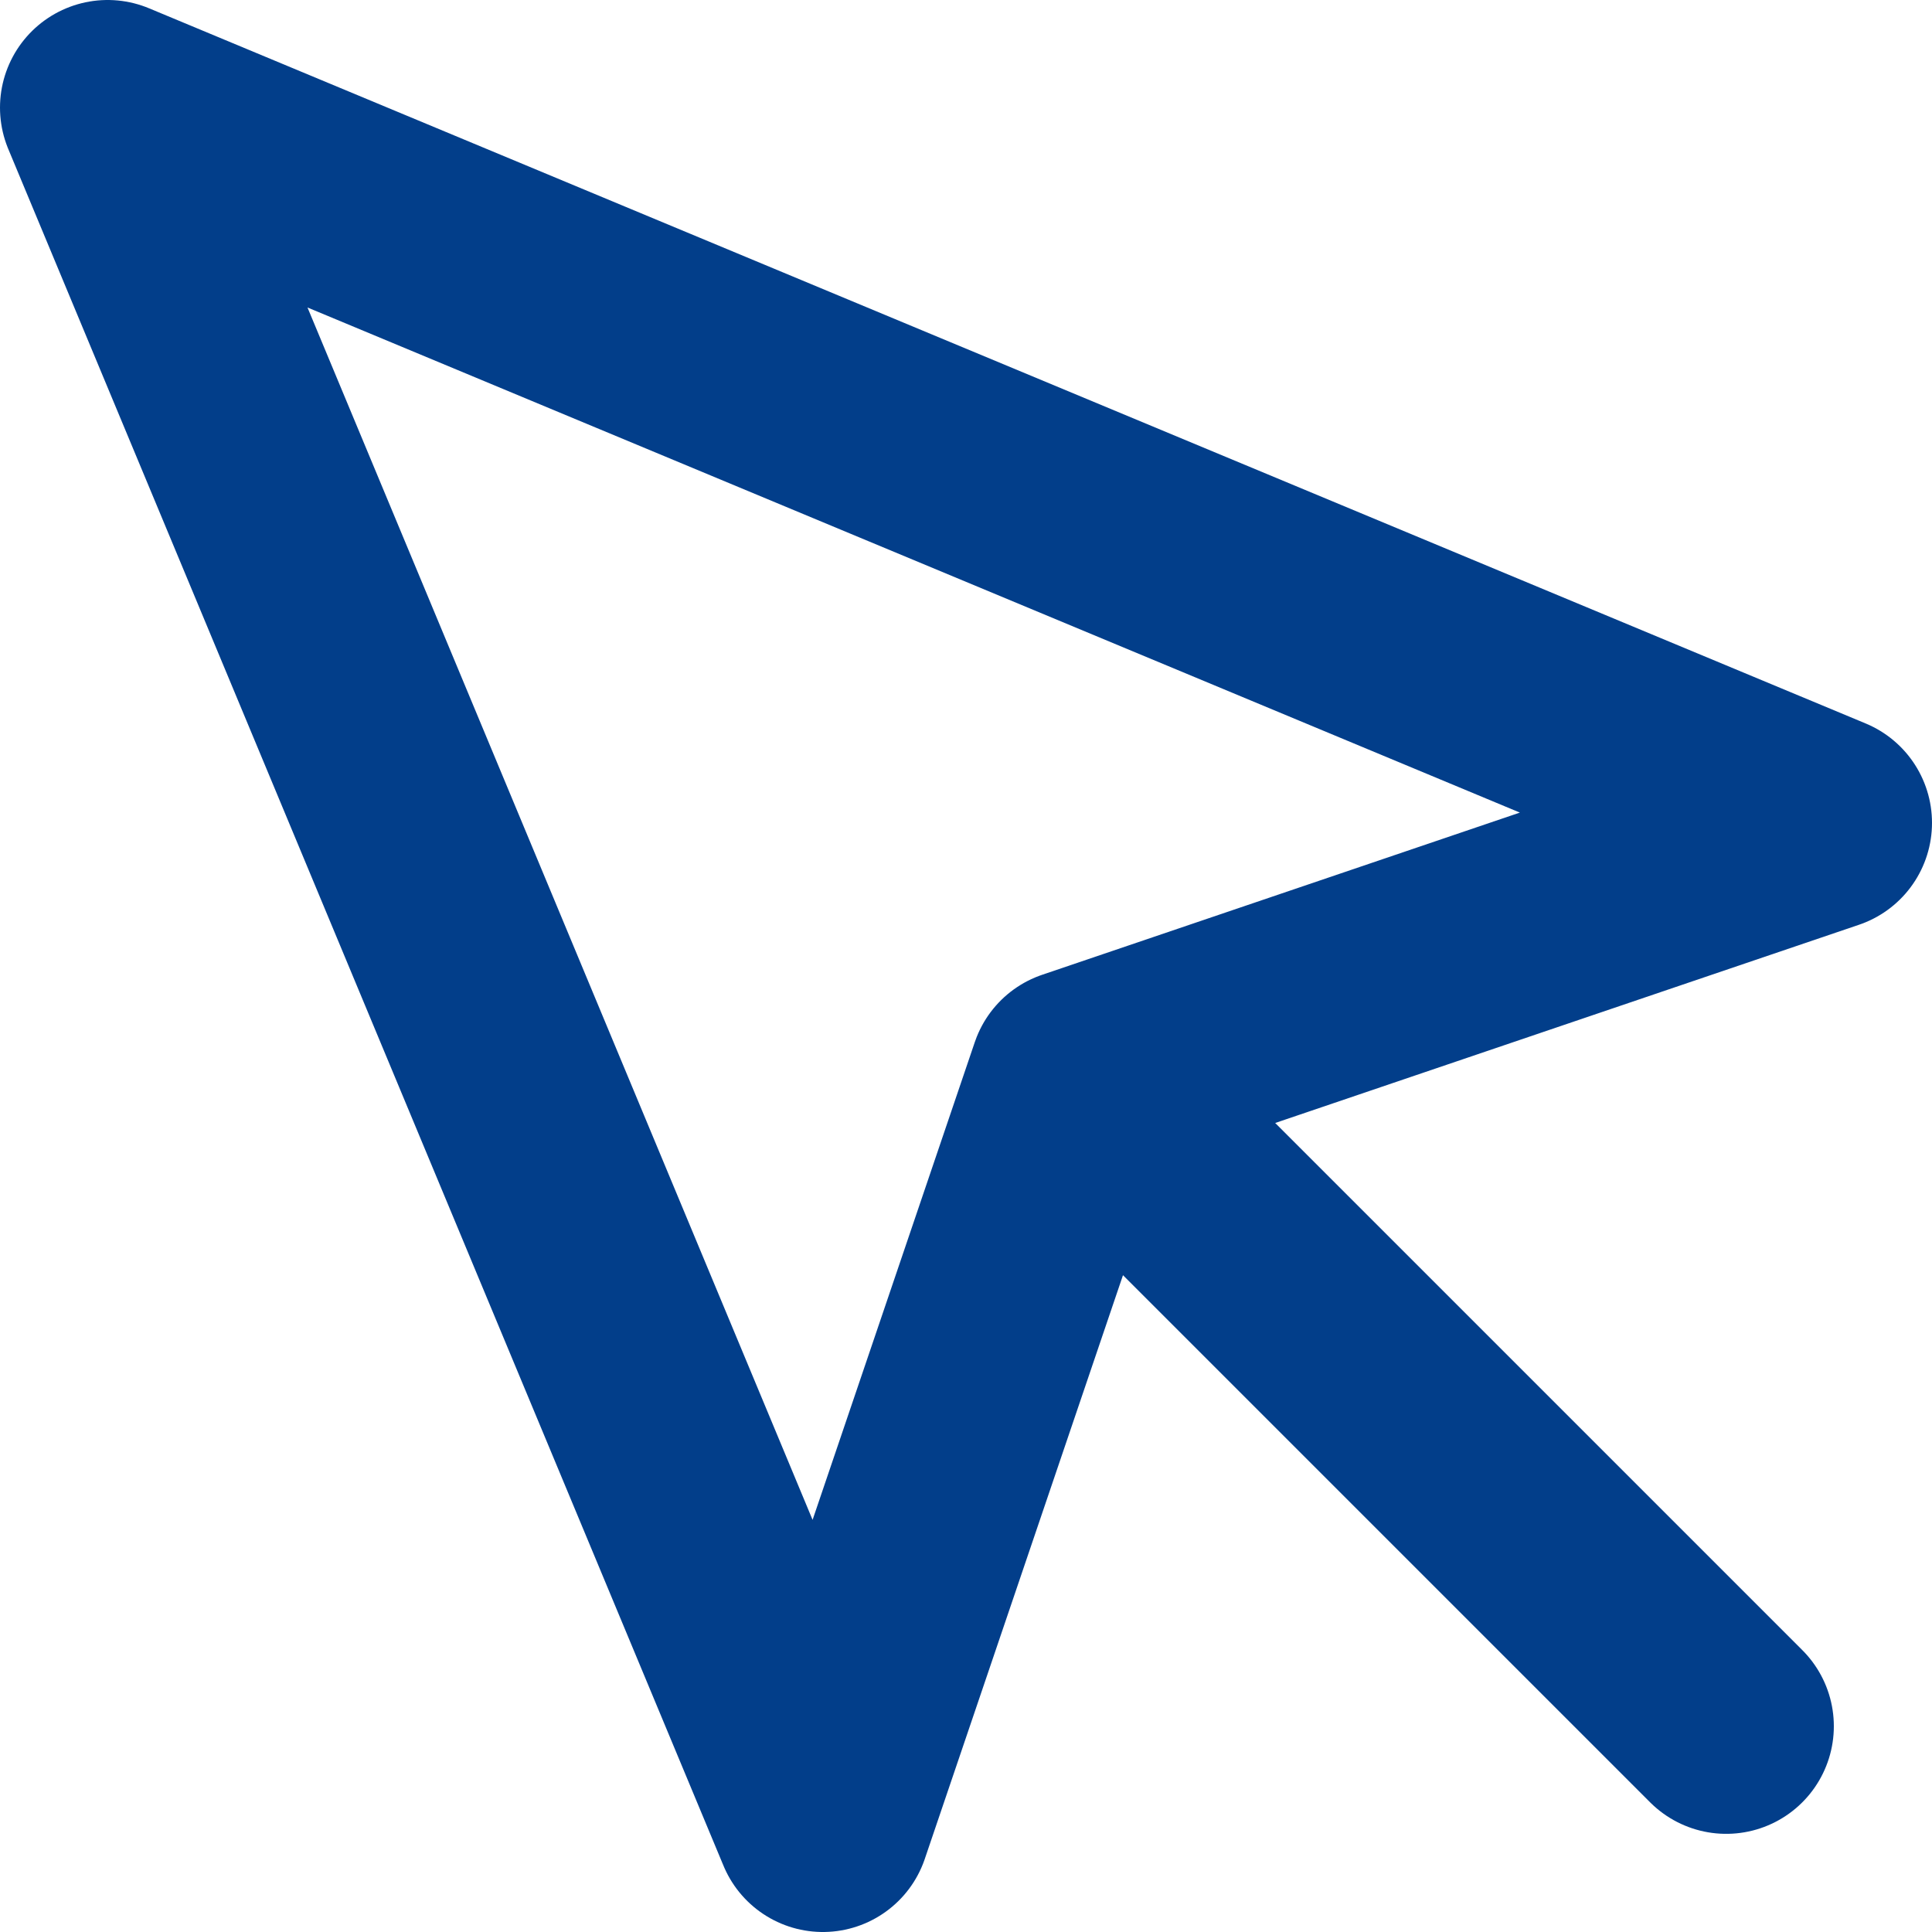
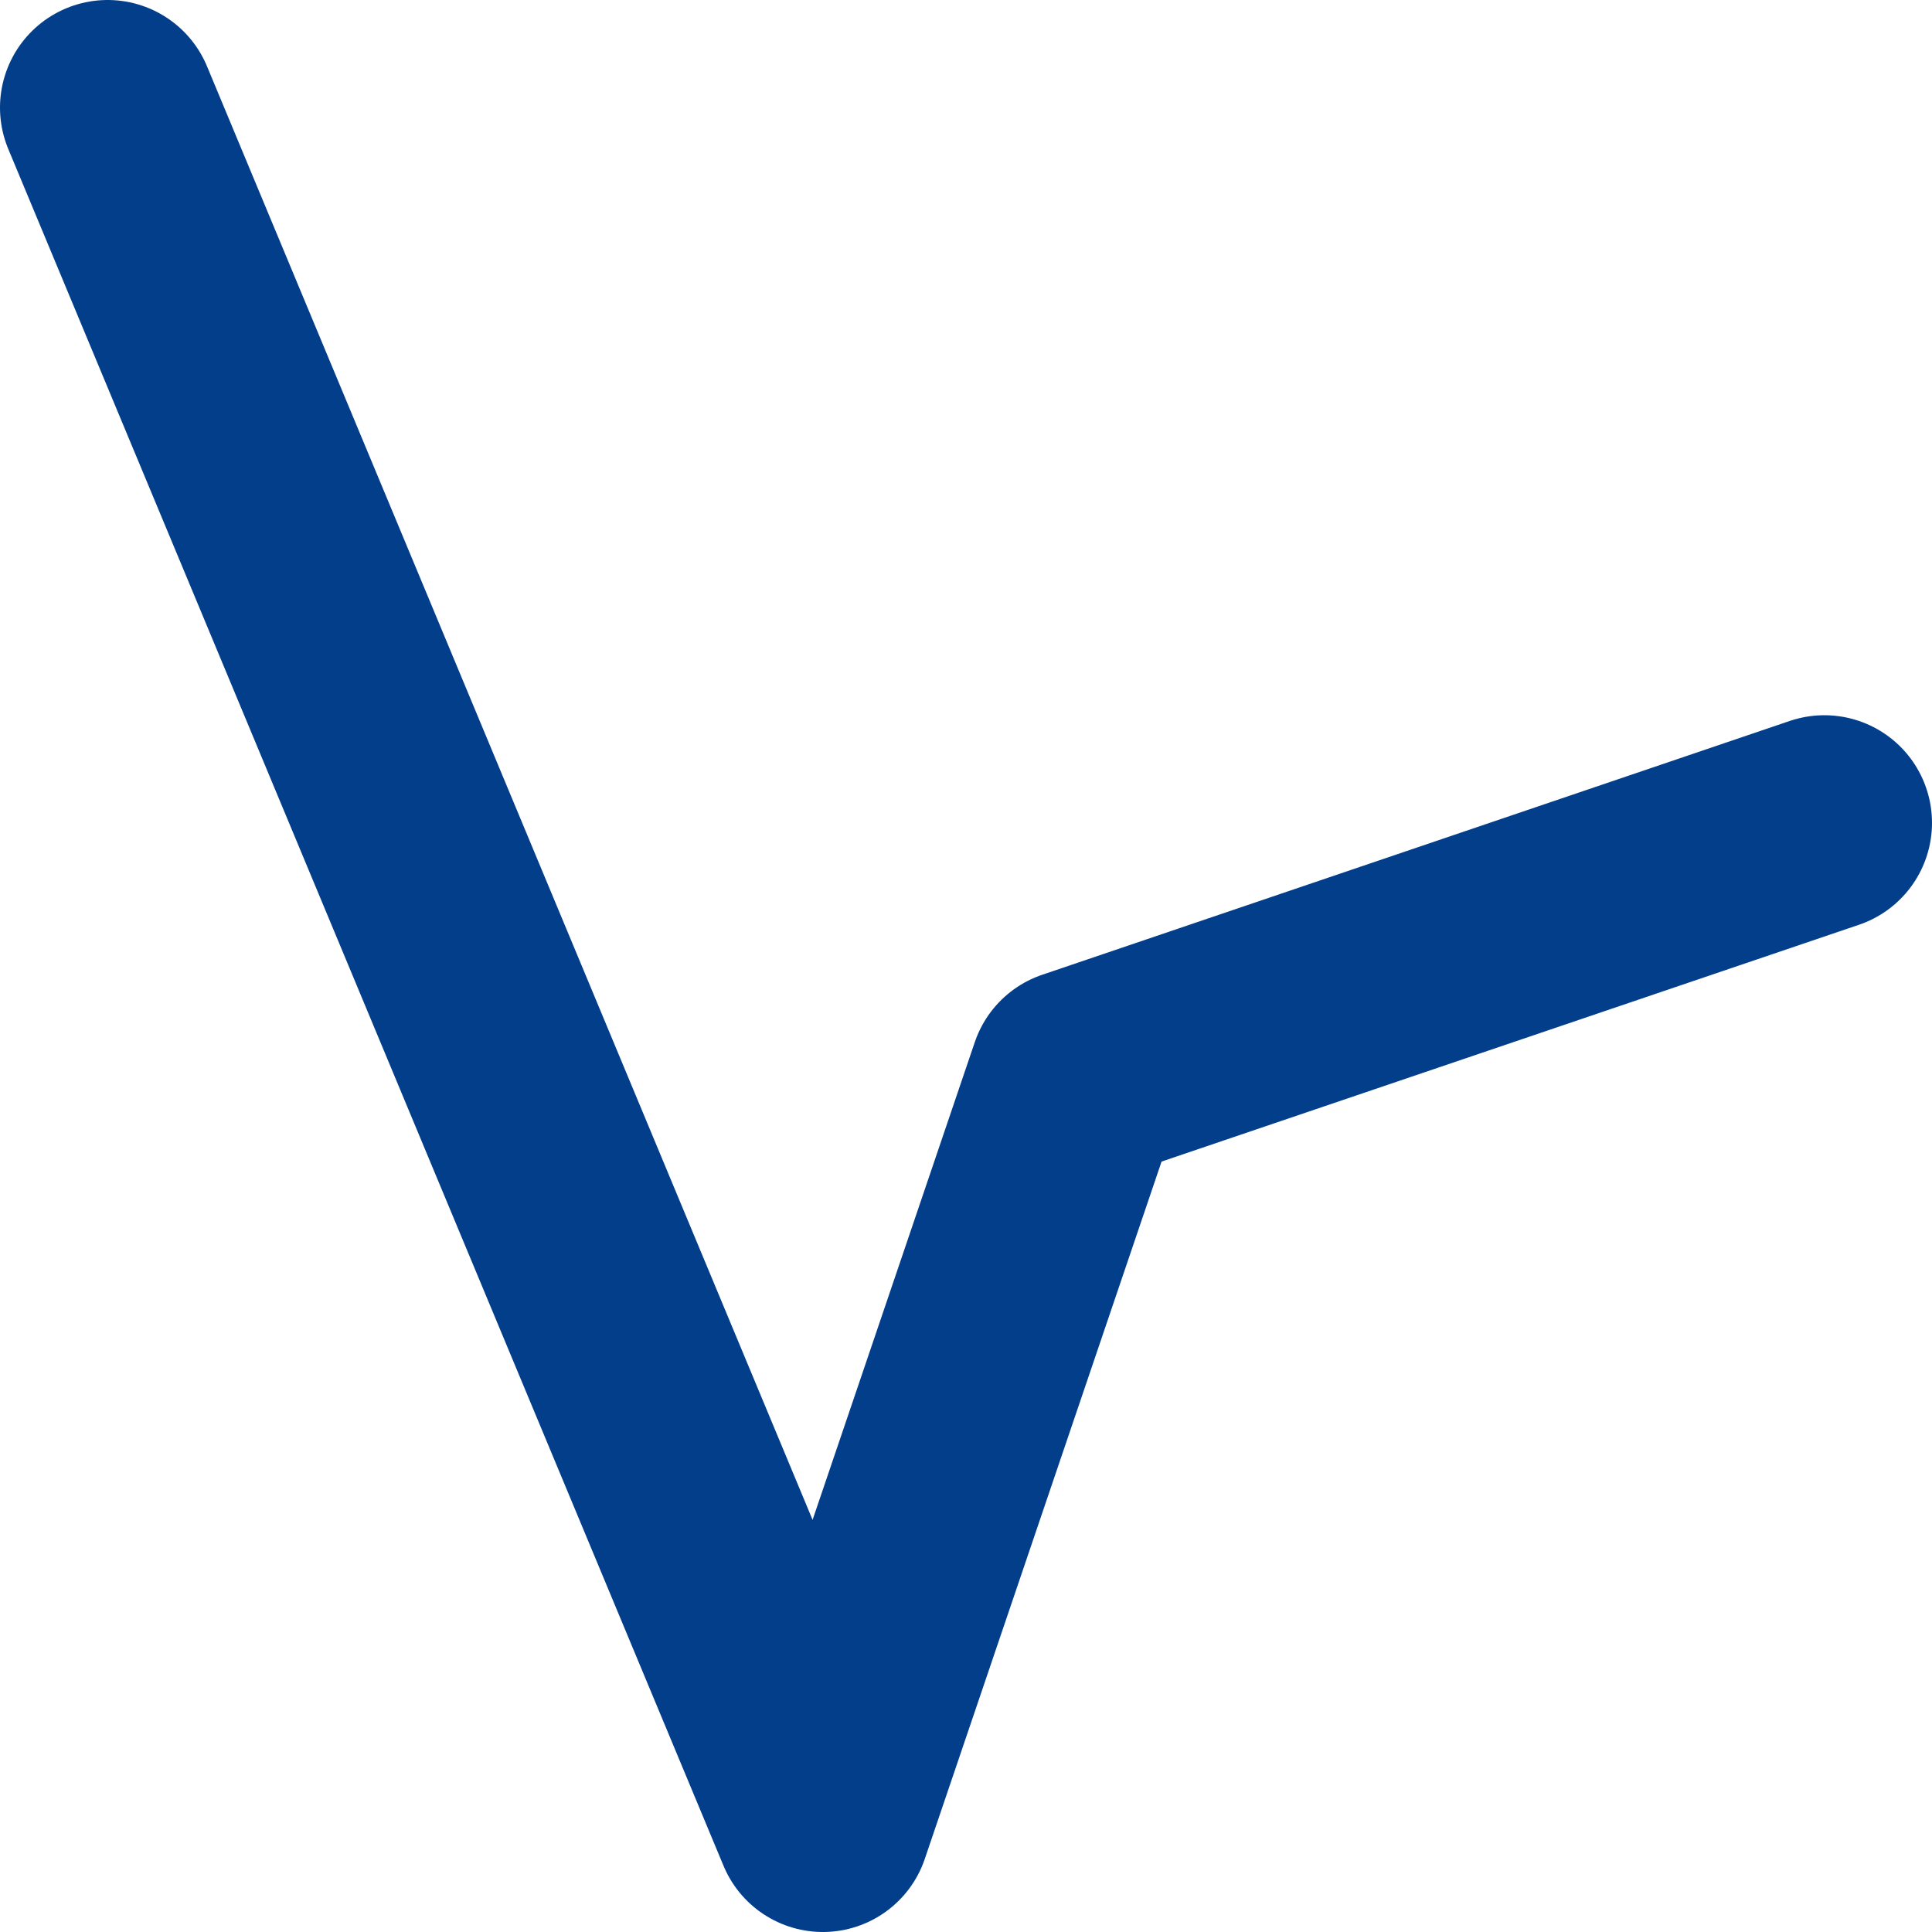
<svg xmlns="http://www.w3.org/2000/svg" width="13.463" height="13.463" viewBox="0 0 13.463 13.463">
-   <path id="Icon_feather-mouse-pointer" data-name="Icon feather-mouse-pointer" d="M4.5,4.5,9.484,16.463l1.769-5.21,5.21-1.769Zm7.049,7.049,4.23,4.23" transform="translate(-3.75 -3.75)" fill="none" stroke="#023e8a" stroke-linecap="round" stroke-linejoin="round" stroke-width="1.5" />
+   <path id="Icon_feather-mouse-pointer" data-name="Icon feather-mouse-pointer" d="M4.5,4.5,9.484,16.463l1.769-5.21,5.21-1.769m7.049,7.049,4.23,4.23" transform="translate(-3.75 -3.75)" fill="none" stroke="#023e8a" stroke-linecap="round" stroke-linejoin="round" stroke-width="1.5" />
</svg>